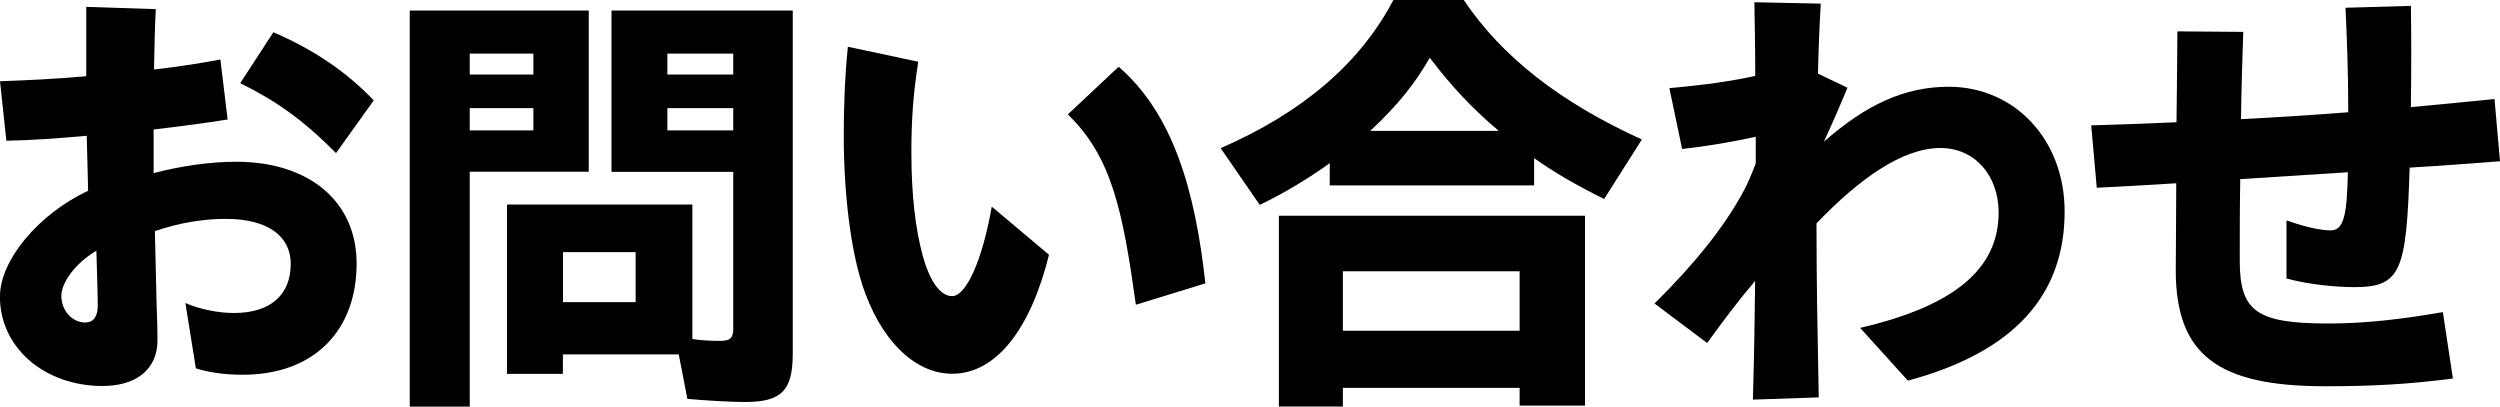
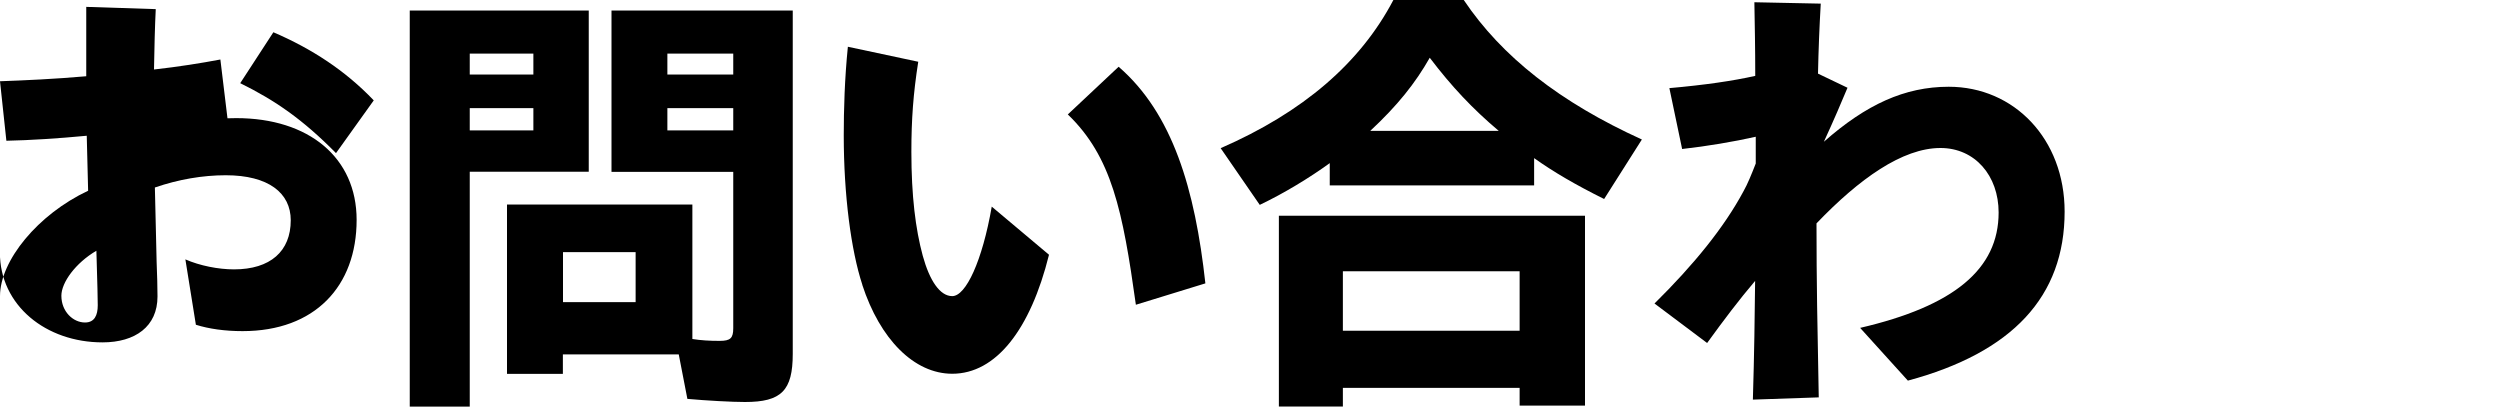
<svg xmlns="http://www.w3.org/2000/svg" id="_レイヤー_2" data-name="レイヤー 2" viewBox="0 0 200 32.53">
  <g id="_レイヤー_2-2" data-name="レイヤー 2">
    <g>
-       <path d="M0,23.69c0-2.83,3.02-6.54,7.05-8.43l-.11-4.4c-2.33.22-4.54.36-6.43.4l-.51-4.76c1.96-.07,4.4-.18,6.9-.4V.55l5.56.18c-.07,1.38-.11,3.09-.14,4.83,1.96-.22,3.78-.51,5.31-.8l.58,4.8c-1.78.29-3.82.55-5.92.8v3.49c2.22-.58,4.51-.91,6.61-.91,5.81,0,9.63,3.16,9.63,8.14,0,5.31-3.34,8.9-9.12,8.9-1.42,0-2.69-.18-3.74-.51l-.84-5.23c1.16.51,2.65.8,3.89.8,2.91,0,4.54-1.45,4.54-3.93,0-2.18-1.78-3.6-5.2-3.6-1.85,0-3.78.33-5.67.98.04,2.11.11,4.22.14,5.96.04,1.13.07,1.89.07,2.76,0,2.4-1.78,3.67-4.4,3.67-4.51,0-8.21-2.94-8.21-7.2ZM6.8,25.8c.76,0,1.02-.58,1.02-1.38s-.04-1.75-.07-2.98c0-.51-.04-.94-.04-1.38-1.67.98-2.8,2.54-2.8,3.6,0,1.27.94,2.14,1.89,2.14ZM19.22,6.65l2.65-4.07c3.05,1.31,5.74,3.05,8.03,5.45l-3.02,4.22c-2.65-2.69-4.87-4.22-7.67-5.6Z" />
+       <path d="M0,23.69c0-2.83,3.02-6.54,7.05-8.43l-.11-4.4c-2.33.22-4.54.36-6.43.4l-.51-4.76c1.96-.07,4.4-.18,6.9-.4V.55l5.56.18c-.07,1.38-.11,3.09-.14,4.83,1.96-.22,3.78-.51,5.31-.8l.58,4.8c-1.78.29-3.82.55-5.92.8c2.22-.58,4.51-.91,6.61-.91,5.81,0,9.63,3.16,9.63,8.14,0,5.31-3.34,8.9-9.12,8.9-1.42,0-2.69-.18-3.74-.51l-.84-5.23c1.16.51,2.65.8,3.89.8,2.91,0,4.54-1.45,4.54-3.93,0-2.18-1.78-3.6-5.2-3.6-1.85,0-3.78.33-5.67.98.04,2.11.11,4.22.14,5.96.04,1.13.07,1.89.07,2.76,0,2.4-1.78,3.67-4.4,3.67-4.51,0-8.21-2.94-8.21-7.2ZM6.8,25.8c.76,0,1.02-.58,1.02-1.38s-.04-1.75-.07-2.98c0-.51-.04-.94-.04-1.38-1.67.98-2.8,2.54-2.8,3.6,0,1.27.94,2.14,1.89,2.14ZM19.22,6.65l2.65-4.07c3.05,1.31,5.74,3.05,8.03,5.45l-3.02,4.22c-2.65-2.69-4.87-4.22-7.67-5.6Z" />
      <path d="M32.78.84h14.32v12.9h-9.52v18.79h-4.8V.84ZM42.67,5.96v-1.67h-5.09v1.67h5.09ZM42.67,10.43v-1.78h-5.09v1.78h5.09ZM54.99,31.91l-.69-3.56h-9.27v1.56h-4.47v-13.55h14.83v10.76c.69.11,1.38.15,2.18.15.87,0,1.09-.22,1.09-1.02v-12.5h-9.74V.84h14.5v27.47c0,2.94-.91,3.85-3.82,3.85-1.05,0-3.05-.11-4.62-.25ZM50.85,24.17v-4h-5.81v4h5.81ZM58.66,5.96v-1.67h-5.27v1.67h5.27ZM58.66,10.43v-1.78h-5.27v1.78h5.27Z" />
      <path d="M68.99,22.79c-.91-2.76-1.49-7.2-1.49-11.96,0-2.04.07-4.54.33-7.09l5.63,1.2c-.4,2.54-.55,4.62-.55,7.2,0,3.52.33,6.18.91,8.32.55,2,1.38,3.23,2.36,3.23,1.09,0,2.4-2.8,3.16-7.16l4.58,3.85c-1.49,6-4.25,9.52-7.74,9.52-3.05,0-5.78-2.76-7.2-7.12ZM85.42,9.16l4.07-3.82c4.32,3.74,6.11,9.78,6.94,17.33l-5.56,1.71c-1.05-7.52-1.93-11.85-5.45-15.23Z" />
      <path d="M97.66,11.85c6.58-2.87,11.16-6.8,13.81-11.85h5.63c3.05,4.54,7.7,8.18,14.25,11.16l-3.02,4.76c-2.33-1.16-4.07-2.18-5.6-3.27v2.18h-16.35v-1.78c-1.6,1.16-3.63,2.4-5.6,3.34l-3.13-4.54ZM102.31,17.26h24.49v15.19h-5.23v-1.42h-14.14v1.49h-5.12v-15.26ZM121.57,26.46v-4.76h-14.14v4.76h14.14ZM119.9,10.47c-2.11-1.78-3.78-3.56-5.52-5.85-1.16,2.04-2.58,3.82-4.76,5.85h10.28Z" />
      <path d="M140.42,22.46c-1.27,1.49-2.51,3.13-3.85,4.98l-4.21-3.16c3.13-3.09,5.56-6.07,7.12-8.98.33-.58.65-1.38.98-2.22v-2.14c-1.78.4-3.92.76-5.89.98l-1.02-4.87c2.83-.25,5.09-.58,6.87-.98,0-2.29-.04-4.03-.07-5.89l5.31.11c-.11,1.93-.18,3.67-.22,5.6l2.36,1.13c-.47,1.13-1.09,2.58-1.89,4.32,3.38-2.98,6.47-4.4,9.99-4.4,5.23,0,9.27,4.18,9.27,9.99,0,6.8-4.18,11.27-12.54,13.52l-3.82-4.22c7.49-1.74,11.08-4.69,11.08-9.23,0-2.94-1.89-5.16-4.65-5.16-3.05,0-6.51,2.47-9.92,6.03,0,4.65.07,8.25.18,13.92l-5.27.18c.11-3.67.15-6.69.18-9.52Z" />
-       <path d="M167.29,10.03c2.14-.07,4.47-.14,6.83-.25.04-3.23.07-6.11.07-7.27l5.27.04c-.07,2.18-.15,4.54-.18,6.98,2.83-.14,5.74-.33,8.58-.55,0-3.31-.11-5.96-.22-8.36l5.23-.15c.04,2.04.04,5.16,0,8.1,2.36-.22,4.62-.44,6.69-.65l.44,4.98c-2.33.18-4.72.36-7.23.51-.25,8.25-.69,9.56-4.4,9.56-1.56,0-3.74-.22-5.45-.69v-4.65c1.31.47,2.65.8,3.53.8,1.05,0,1.31-1.2,1.38-4.65l-8.61.55c-.04,2.22-.04,4.4-.04,6.5,0,4.07,1.31,5.05,7.09,5.05,2.98,0,5.74-.33,9.16-.91l.8,5.31c-3.56.47-6.58.62-10.21.62-8.61,0-11.96-2.51-11.96-9.3,0-1.34.04-4,.04-6.94-2.22.15-4.36.25-6.36.36l-.44-4.98Z" />
    </g>
  </g>
</svg>